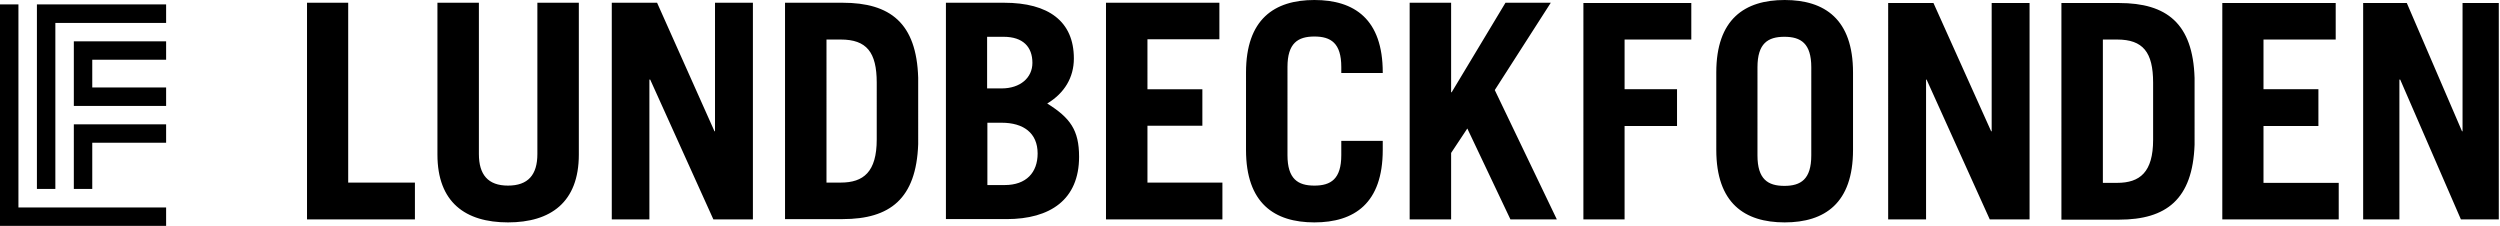
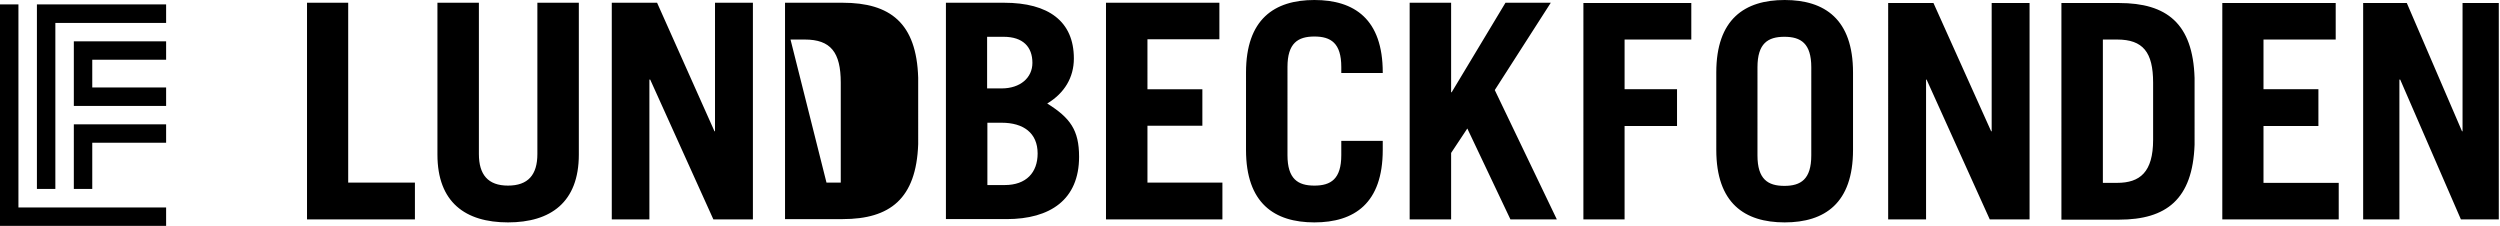
<svg xmlns="http://www.w3.org/2000/svg" viewBox="0 0 1140 103">
-   <path d="M642.804 100.035V1.252h18.906v40.815h.25L686.5 1.252h20.657l-25.54 39.814 28.295 58.969h-21.159l-19.656-41.441-7.387 11.143v30.298zM587.09 70.738c0 10.893 4.758 13.897 12.27 13.897s12.27-3.004 12.27-13.897v-6.51h18.905v4.131c0 24.29-12.896 33.053-31.175 33.053-18.28 0-31.175-8.764-31.175-33.053V33.053C568.185 8.764 581.081 0 599.36 0c18.28 0 31.175 8.764 31.175 33.053v.25H611.63V30.55c0-10.893-4.758-13.897-12.27-13.897s-12.27 3.004-12.27 13.897zm-82.757 29.297V1.252h51.708v16.652h-32.803V40.69h25.04v16.652h-25.04v25.916h34.18v16.777zM431.34 1.252h26.543c20.282 0 31.8 8.514 31.8 25.416 0 8.638-4.256 15.775-12.144 20.533 10.392 6.51 14.523 12.019 14.523 24.288 0 19.532-13.146 28.42-33.053 28.42H431.34zm25.416 39.063c8.513 0 14.022-4.883 14.022-11.644 0-7.262-4.257-11.894-13.146-11.894h-7.512v23.537zm-6.51 44.07h7.887c9.89 0 15.024-5.76 15.024-14.398 0-9.39-6.51-14.022-16.401-14.022h-6.51zM357.973 1.252h26.292c21.66 0 33.679 9.265 34.43 34.18V65.73c-.876 24.915-12.896 34.18-34.43 34.18h-26.292zm18.905 82.006h6.51c10.392 0 16.402-4.883 16.402-19.656V37.685c0-13.897-4.633-19.656-16.402-19.656h-6.51zm-97.907 16.777V1.252h20.658l26.167 58.594h.25V1.252h17.278v98.783h-18.029L296.5 36.308h-.375v63.727zM218.375 1.252v68.985c0 9.39 4.132 14.398 13.272 14.398s13.396-4.882 13.396-14.398V1.252h18.905v69.236c0 21.785-12.895 30.924-32.301 30.924-19.406 0-32.177-9.14-32.177-30.924V1.252zM140 100.035V1.252h18.78v82.006h30.424v16.777zm937.6 0V1.377h19.907l25.165 58.469h.25V1.377h16.527v98.658h-17.278l-27.669-63.727h-.375v63.727zm-64.228 0V1.377h51.708V18.03h-32.928v22.66h25.04v16.777h-25.04v25.916h34.305v16.652zM940.005 1.377h26.292c21.66 0 33.679 9.265 34.43 34.18V65.98c-.876 24.914-12.895 34.18-34.43 34.18h-26.292zm18.905 82.006h6.51c10.392 0 16.402-4.882 16.402-19.656V37.685c0-13.897-4.632-19.656-16.401-19.656h-6.51zm-97.906 16.652V1.377h20.658l26.292 58.469h.25V1.377h17.278v98.658h-18.154l-28.796-63.727h-.25v63.727zm-78.376-66.982C782.628 8.764 795.524 0 813.803 0c18.28 0 31.175 8.764 31.175 33.053v35.306c0 24.29-12.896 33.053-31.175 33.053-18.28 0-31.175-8.764-31.175-33.053zm18.78 37.81c0 10.893 4.758 13.898 12.27 13.898s12.27-3.005 12.27-13.898V30.674c0-10.892-4.758-13.897-12.27-13.897s-12.27 3.005-12.27 13.897zm-79.377 29.172V1.377h49.204V18.03h-30.424v22.66h23.914v16.777H740.81v42.568zM75.75 94.603V103H0V2h8.404v92.603zm0-29.503H42.072v21.067h-8.405V56.708H75.75zM42.072 27.242v12.641H75.75v8.409H33.667V18.833H75.75v8.409zm33.678-16.79H25.242v75.715h-8.409V2H75.75z" />
+   <path d="M642.804 100.035V1.252h18.906v40.815h.25L686.5 1.252h20.657l-25.54 39.814 28.295 58.969h-21.159l-19.656-41.441-7.387 11.143v30.298zM587.09 70.738c0 10.893 4.758 13.897 12.27 13.897s12.27-3.004 12.27-13.897v-6.51h18.905v4.131c0 24.29-12.896 33.053-31.175 33.053-18.28 0-31.175-8.764-31.175-33.053V33.053C568.185 8.764 581.081 0 599.36 0c18.28 0 31.175 8.764 31.175 33.053v.25H611.63V30.55c0-10.893-4.758-13.897-12.27-13.897s-12.27 3.004-12.27 13.897zm-82.757 29.297V1.252h51.708v16.652h-32.803V40.69h25.04v16.652h-25.04v25.916h34.18v16.777zM431.34 1.252h26.543c20.282 0 31.8 8.514 31.8 25.416 0 8.638-4.256 15.775-12.144 20.533 10.392 6.51 14.523 12.019 14.523 24.288 0 19.532-13.146 28.42-33.053 28.42H431.34zm25.416 39.063c8.513 0 14.022-4.883 14.022-11.644 0-7.262-4.257-11.894-13.146-11.894h-7.512v23.537zm-6.51 44.07h7.887c9.89 0 15.024-5.76 15.024-14.398 0-9.39-6.51-14.022-16.401-14.022h-6.51zM357.973 1.252h26.292c21.66 0 33.679 9.265 34.43 34.18V65.73c-.876 24.915-12.896 34.18-34.43 34.18h-26.292zm18.905 82.006h6.51V37.685c0-13.897-4.633-19.656-16.402-19.656h-6.51zm-97.907 16.777V1.252h20.658l26.167 58.594h.25V1.252h17.278v98.783h-18.029L296.5 36.308h-.375v63.727zM218.375 1.252v68.985c0 9.39 4.132 14.398 13.272 14.398s13.396-4.882 13.396-14.398V1.252h18.905v69.236c0 21.785-12.895 30.924-32.301 30.924-19.406 0-32.177-9.14-32.177-30.924V1.252zM140 100.035V1.252h18.78v82.006h30.424v16.777zm937.6 0V1.377h19.907l25.165 58.469h.25V1.377h16.527v98.658h-17.278l-27.669-63.727h-.375v63.727zm-64.228 0V1.377h51.708V18.03h-32.928v22.66h25.04v16.777h-25.04v25.916h34.305v16.652zM940.005 1.377h26.292c21.66 0 33.679 9.265 34.43 34.18V65.98c-.876 24.914-12.895 34.18-34.43 34.18h-26.292zm18.905 82.006h6.51c10.392 0 16.402-4.882 16.402-19.656V37.685c0-13.897-4.632-19.656-16.401-19.656h-6.51zm-97.906 16.652V1.377h20.658l26.292 58.469h.25V1.377h17.278v98.658h-18.154l-28.796-63.727h-.25v63.727zm-78.376-66.982C782.628 8.764 795.524 0 813.803 0c18.28 0 31.175 8.764 31.175 33.053v35.306c0 24.29-12.896 33.053-31.175 33.053-18.28 0-31.175-8.764-31.175-33.053zm18.78 37.81c0 10.893 4.758 13.898 12.27 13.898s12.27-3.005 12.27-13.898V30.674c0-10.892-4.758-13.897-12.27-13.897s-12.27 3.005-12.27 13.897zm-79.377 29.172V1.377h49.204V18.03h-30.424v22.66h23.914v16.777H740.81v42.568zM75.75 94.603V103H0V2h8.404v92.603zm0-29.503H42.072v21.067h-8.405V56.708H75.75zM42.072 27.242v12.641H75.75v8.409H33.667V18.833H75.75v8.409zm33.678-16.79H25.242v75.715h-8.409V2H75.75z" />
</svg>